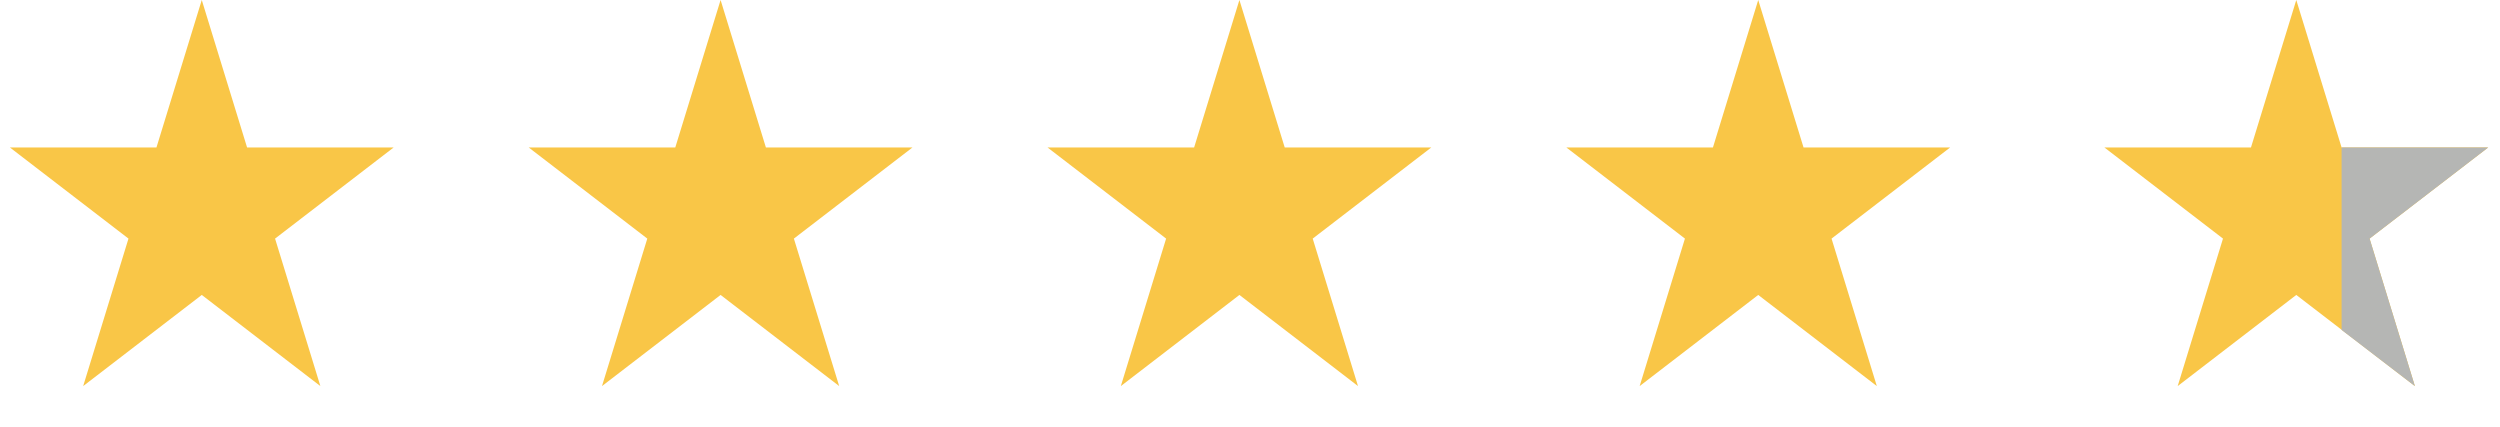
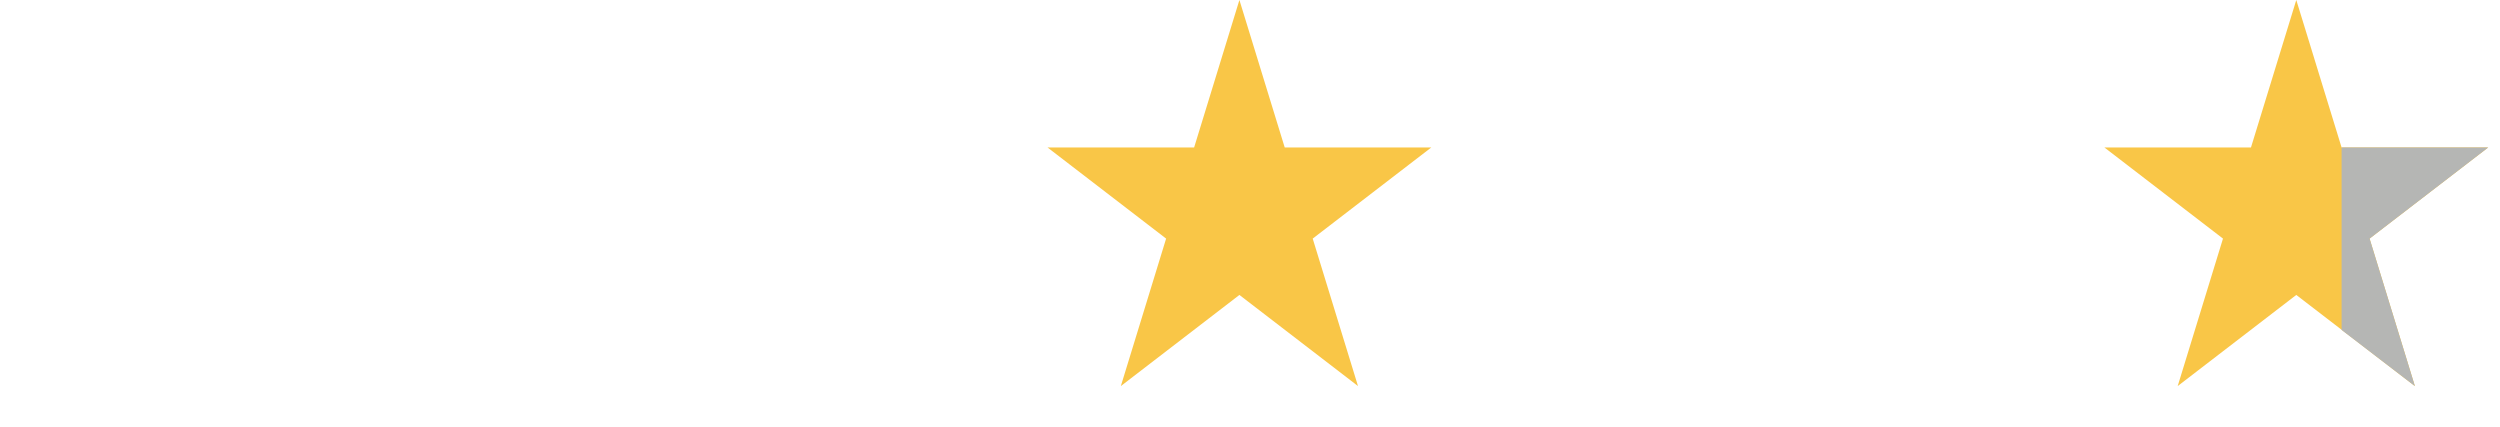
<svg xmlns="http://www.w3.org/2000/svg" width="123" height="21" viewBox="0 0 123 21" fill="none">
-   <path d="M9.927 0L12.156 7.255H19.368L13.533 11.739L15.762 18.995L9.927 14.511L4.092 18.995L6.321 11.739L0.486 7.255H7.698L9.927 0Z" fill="#F9C647" />
-   <path d="M35.453 0L37.682 7.255H44.894L39.059 11.739L41.288 18.995L35.453 14.511L29.618 18.995L31.847 11.739L26.012 7.255H33.224L35.453 0Z" fill="#F9C647" />
  <path d="M60.979 0L63.208 7.255H70.42L64.585 11.739L66.814 18.995L60.979 14.511L55.145 18.995L57.373 11.739L51.538 7.255H58.751L60.979 0Z" fill="#F9C647" />
-   <path d="M86.505 0L88.734 7.255H95.947L90.112 11.739L92.34 18.995L86.505 14.511L80.671 18.995L82.899 11.739L77.064 7.255H84.277L86.505 0Z" fill="#F9C647" />
  <path d="M112.977 0L115.206 7.255H122.418L116.583 11.739L118.812 18.995L112.977 14.511L107.142 18.995L109.371 11.739L103.536 7.255H110.748L112.977 0Z" fill="#F9C647" />
  <path d="M112.977 0L115.206 7.255H122.418L116.583 11.739L118.812 18.995L115.206 16.232V15.5V11.739V7.255L114.667 5.5L113.982 3.272L113.505 1.72L112.977 0Z" fill="#B5B6B4" />
</svg>